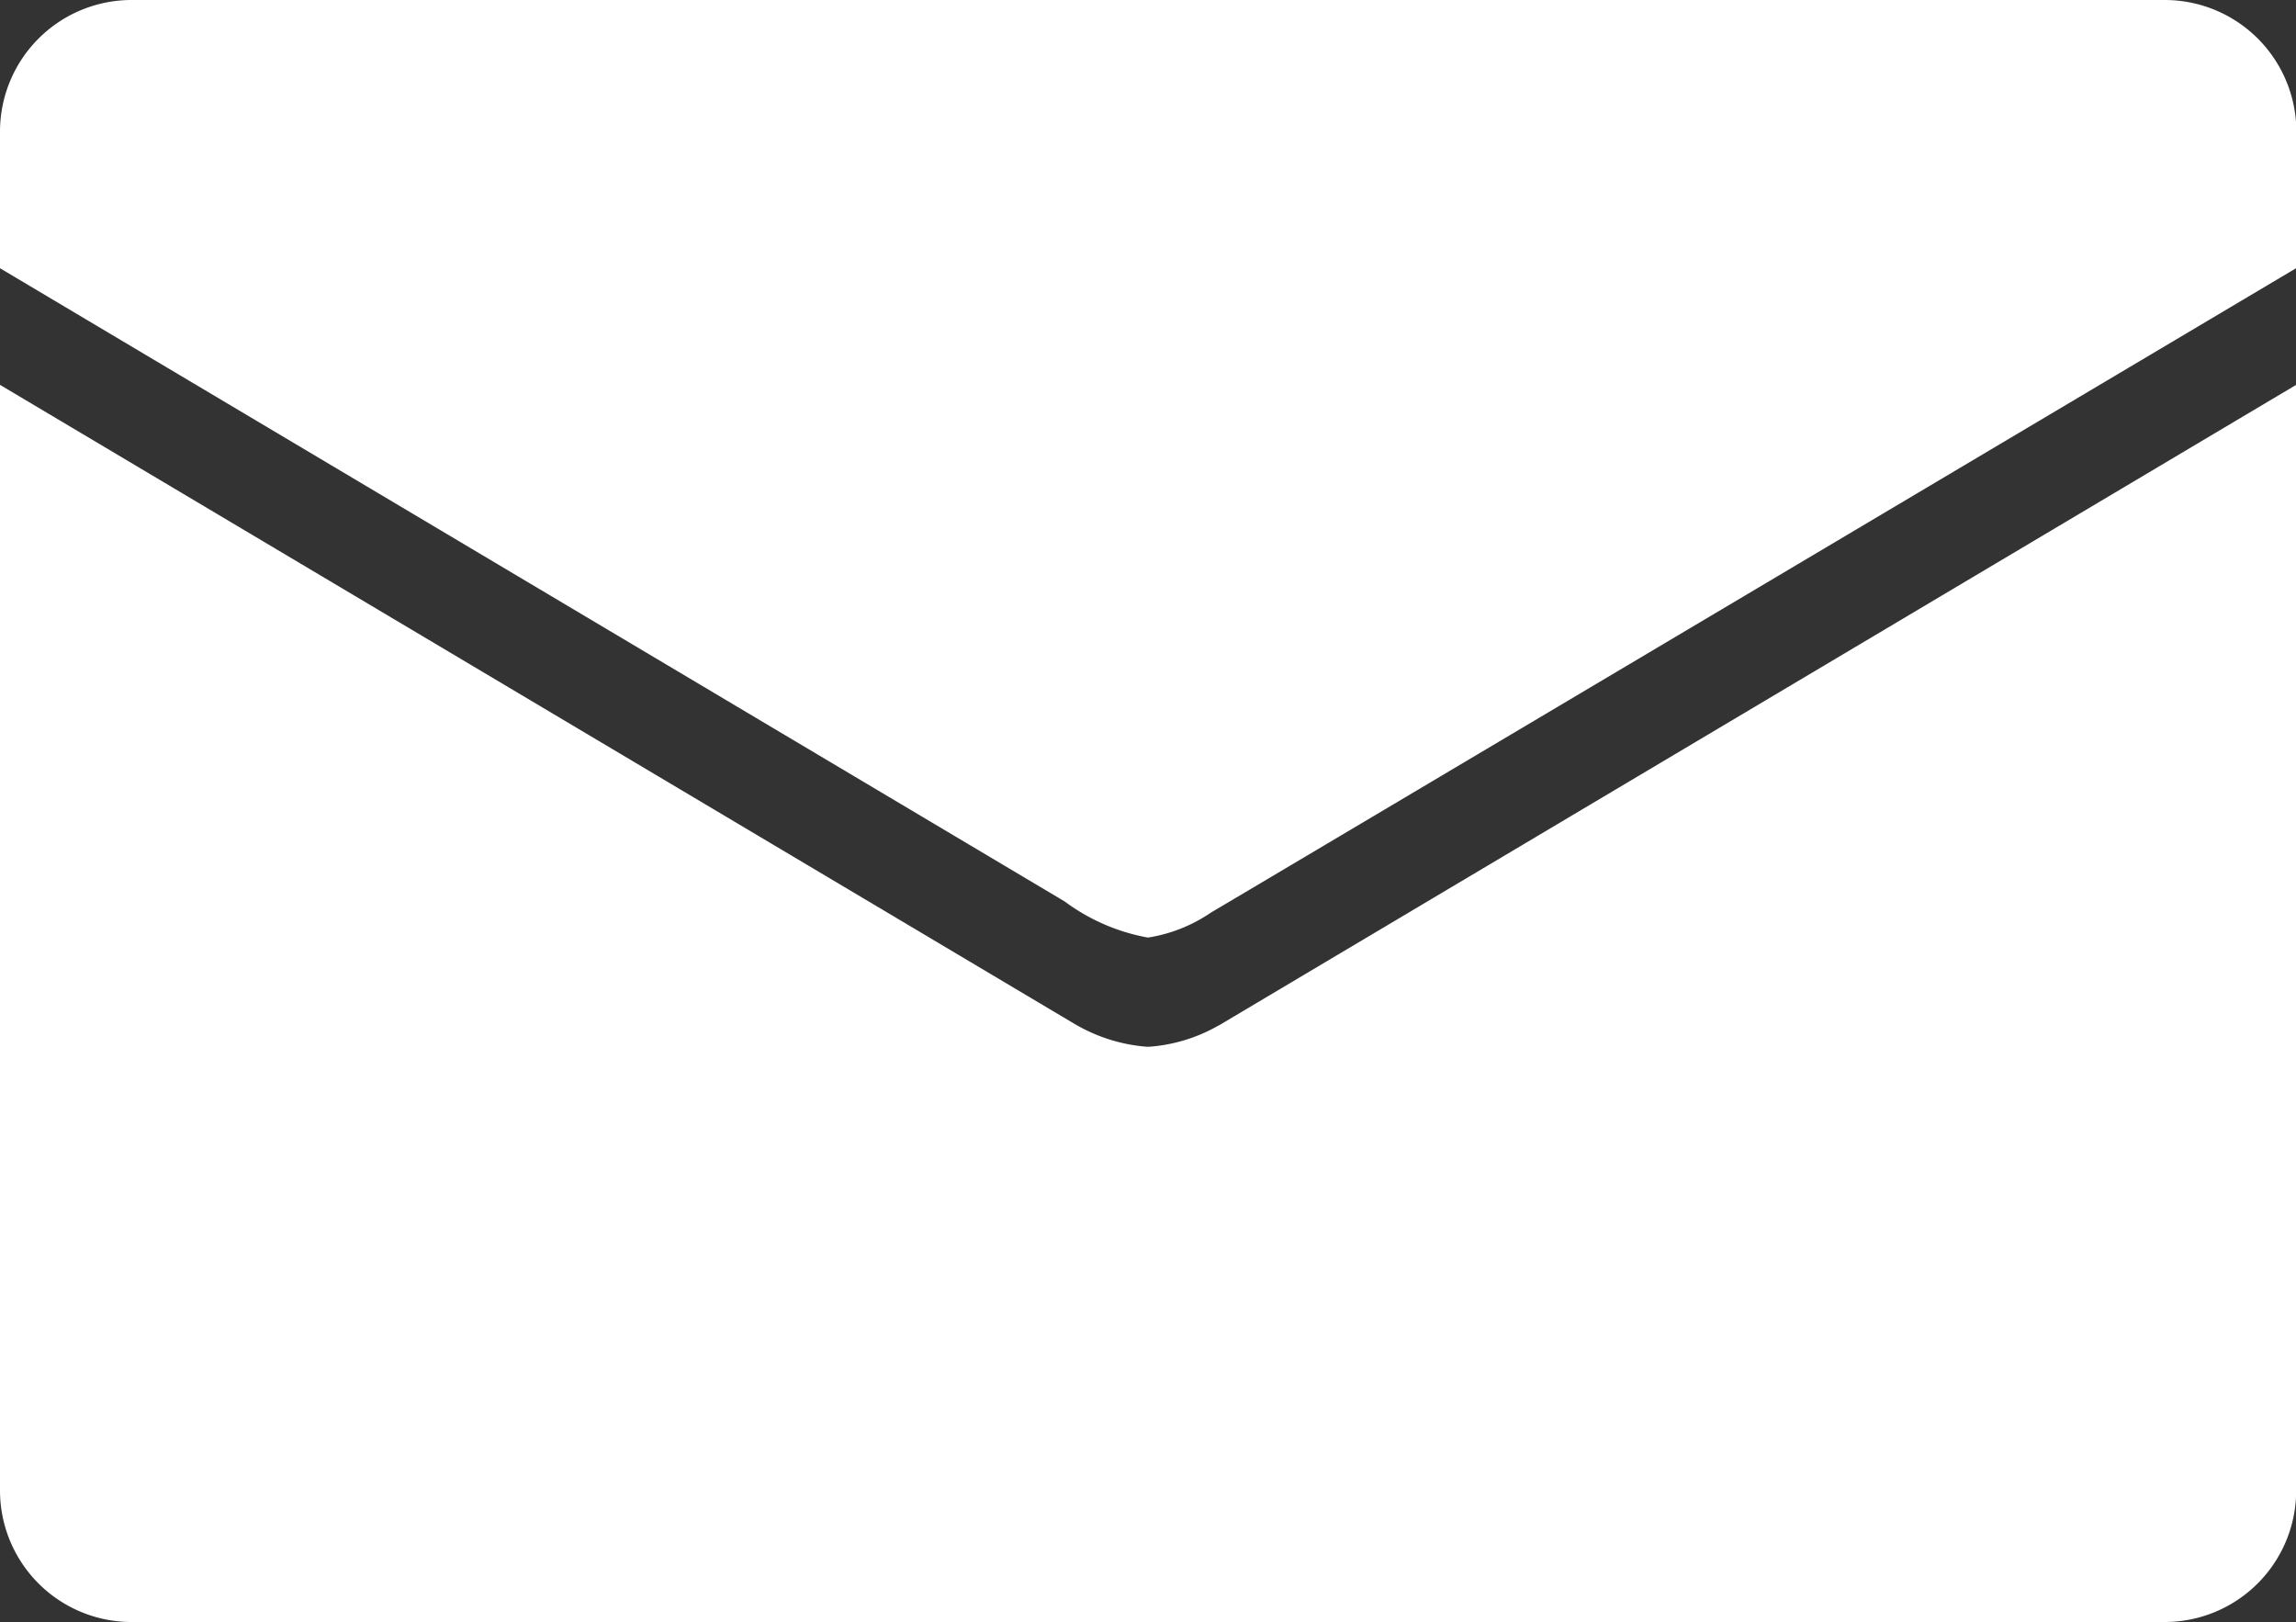
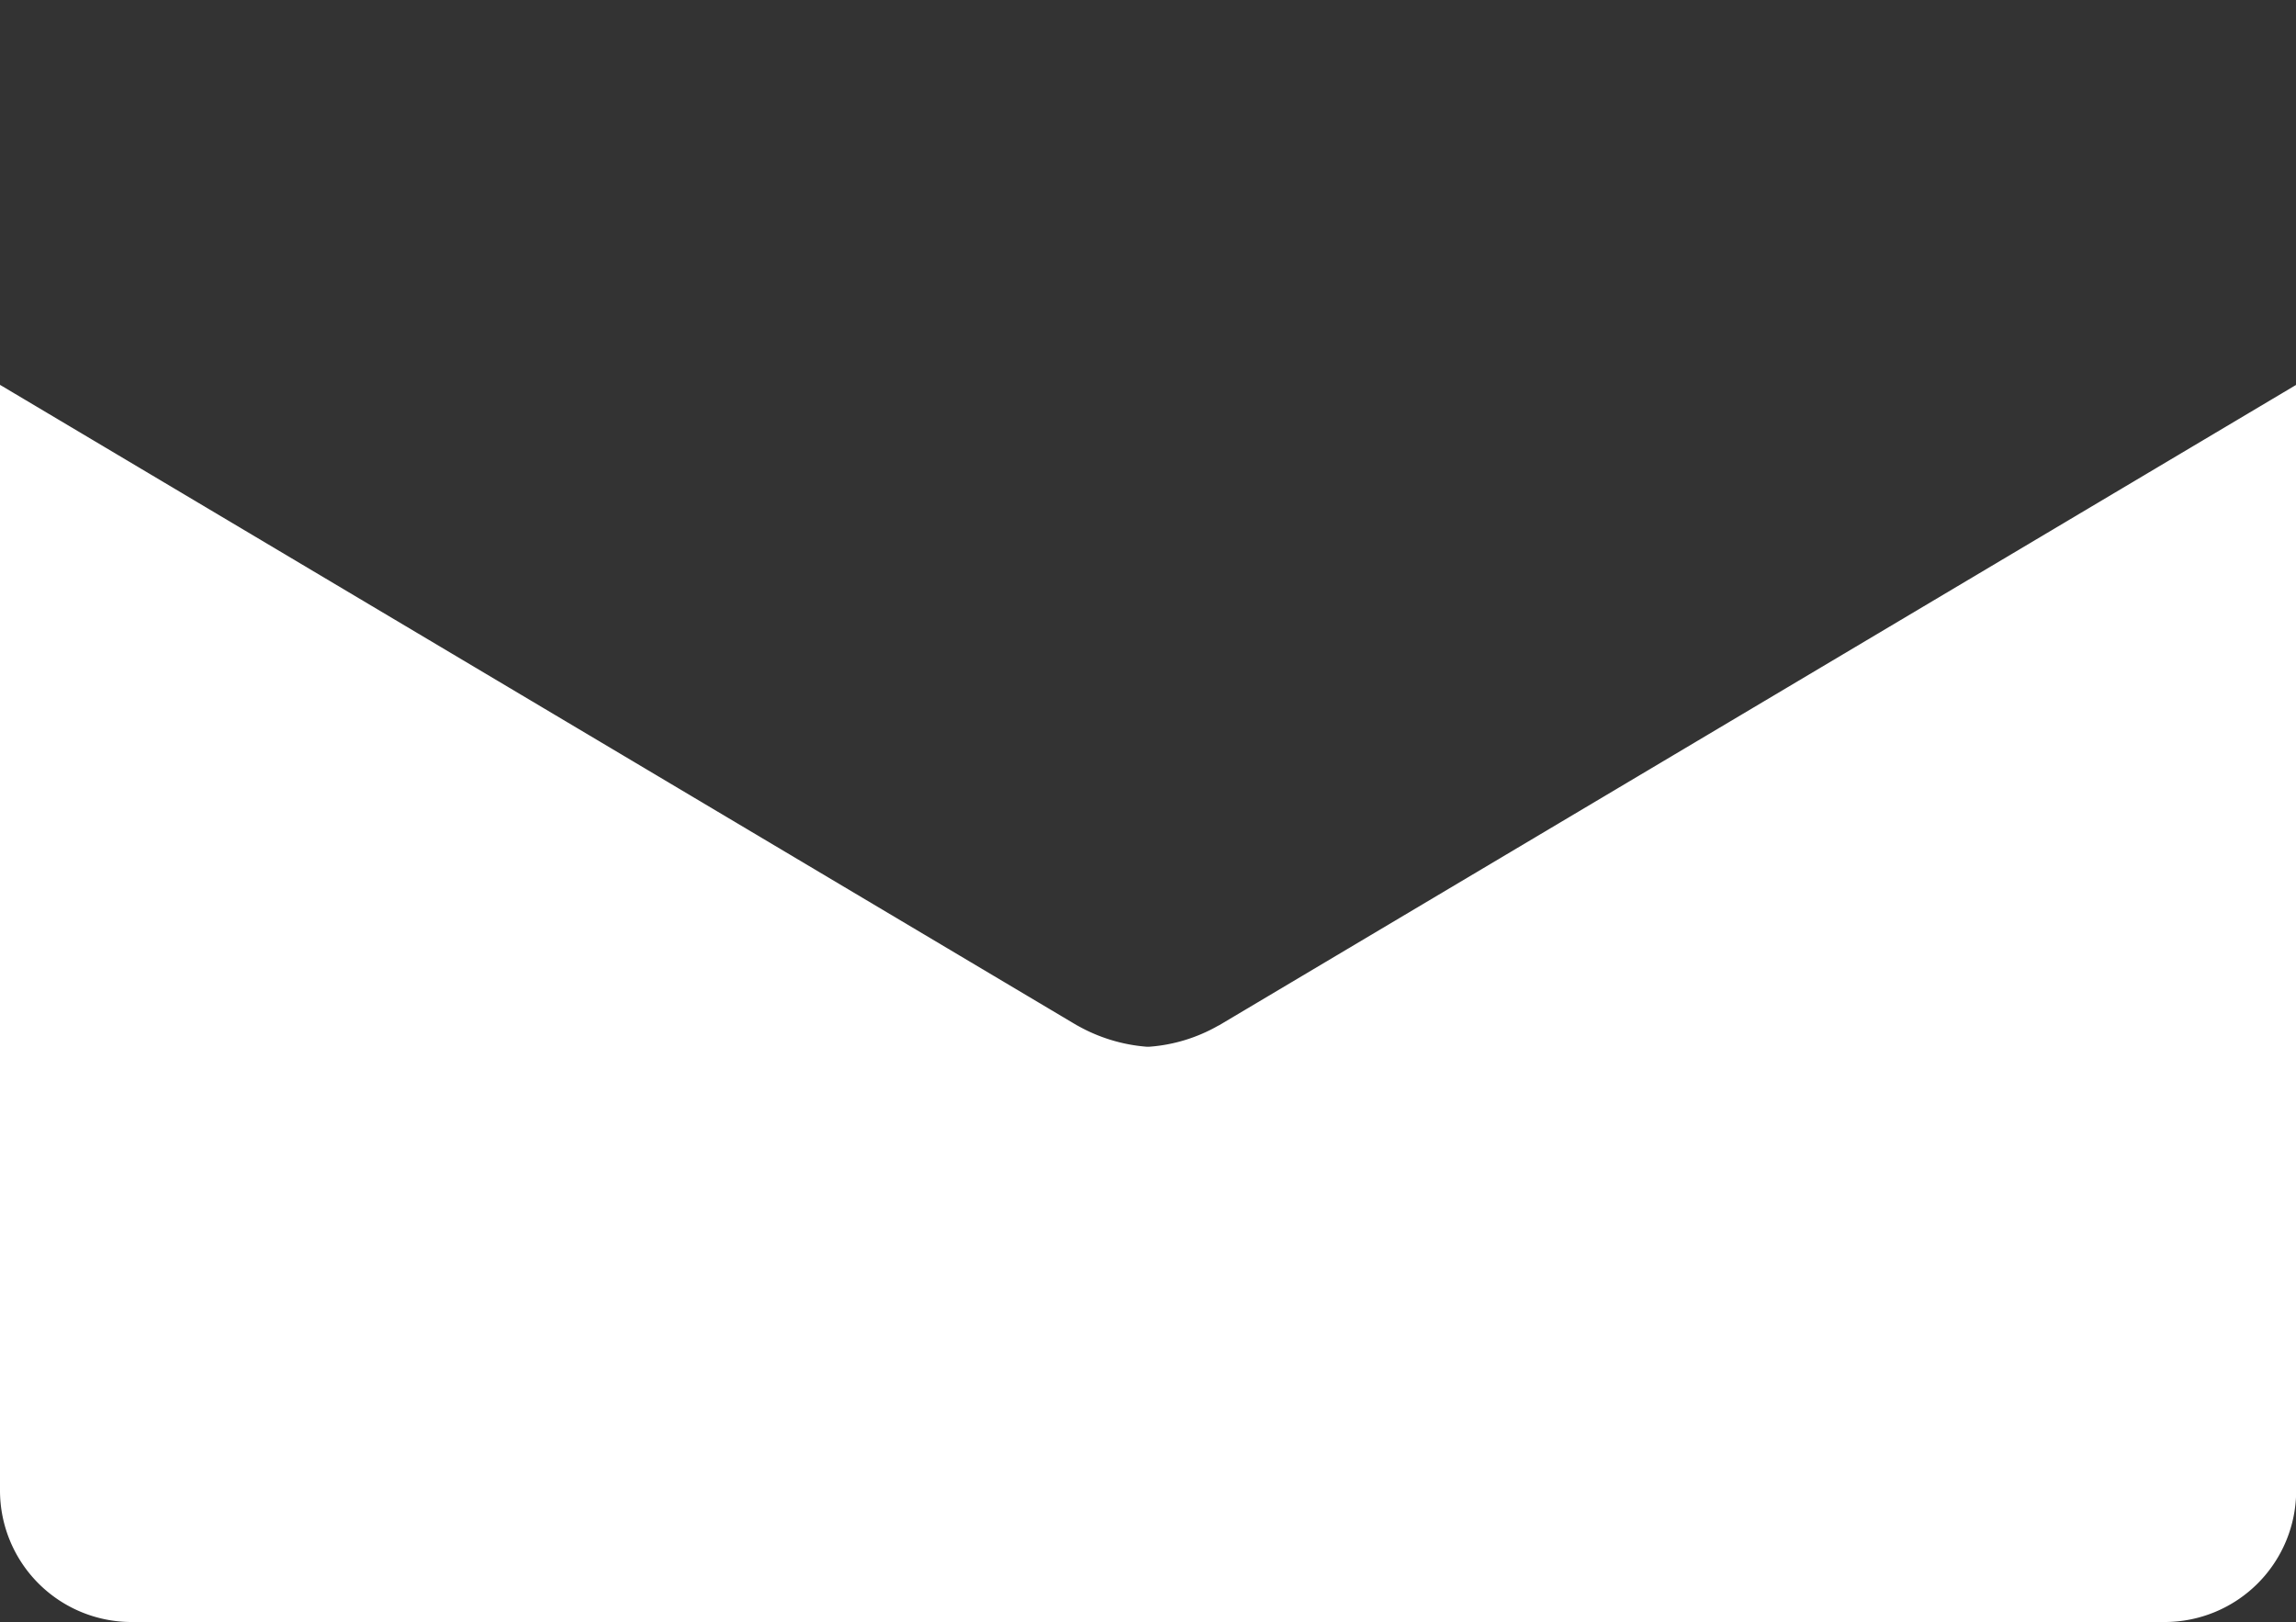
<svg xmlns="http://www.w3.org/2000/svg" width="25.518" height="18.026" viewBox="0 0 25.518 18.026">
  <rect x="0" y="0" width="25.518" height="18.026" fill="#333333" stroke="none" />
-   <path d="M24.059,0H1.46A1.463,1.463,0,0,0,0,1.463V2.981l11.824,7.032.01.006a2.207,2.207,0,0,0,.921.4h.008a1.715,1.715,0,0,0,.7-.28c.079-.044,12.059-7.16,12.059-7.16V1.463A1.463,1.463,0,0,0,24.059,0" transform="translate(0)" fill="#fff" />
  <path d="M0,94.97v12.288a1.462,1.462,0,0,0,1.46,1.461h22.6a1.462,1.462,0,0,0,1.46-1.461V94.97L13.55,102.087l-.011.005a1.812,1.812,0,0,1-.77.234h-.021a1.86,1.86,0,0,1-.772-.235l-.01-.005" transform="translate(0 -90.693)" fill="#fff" />
</svg>